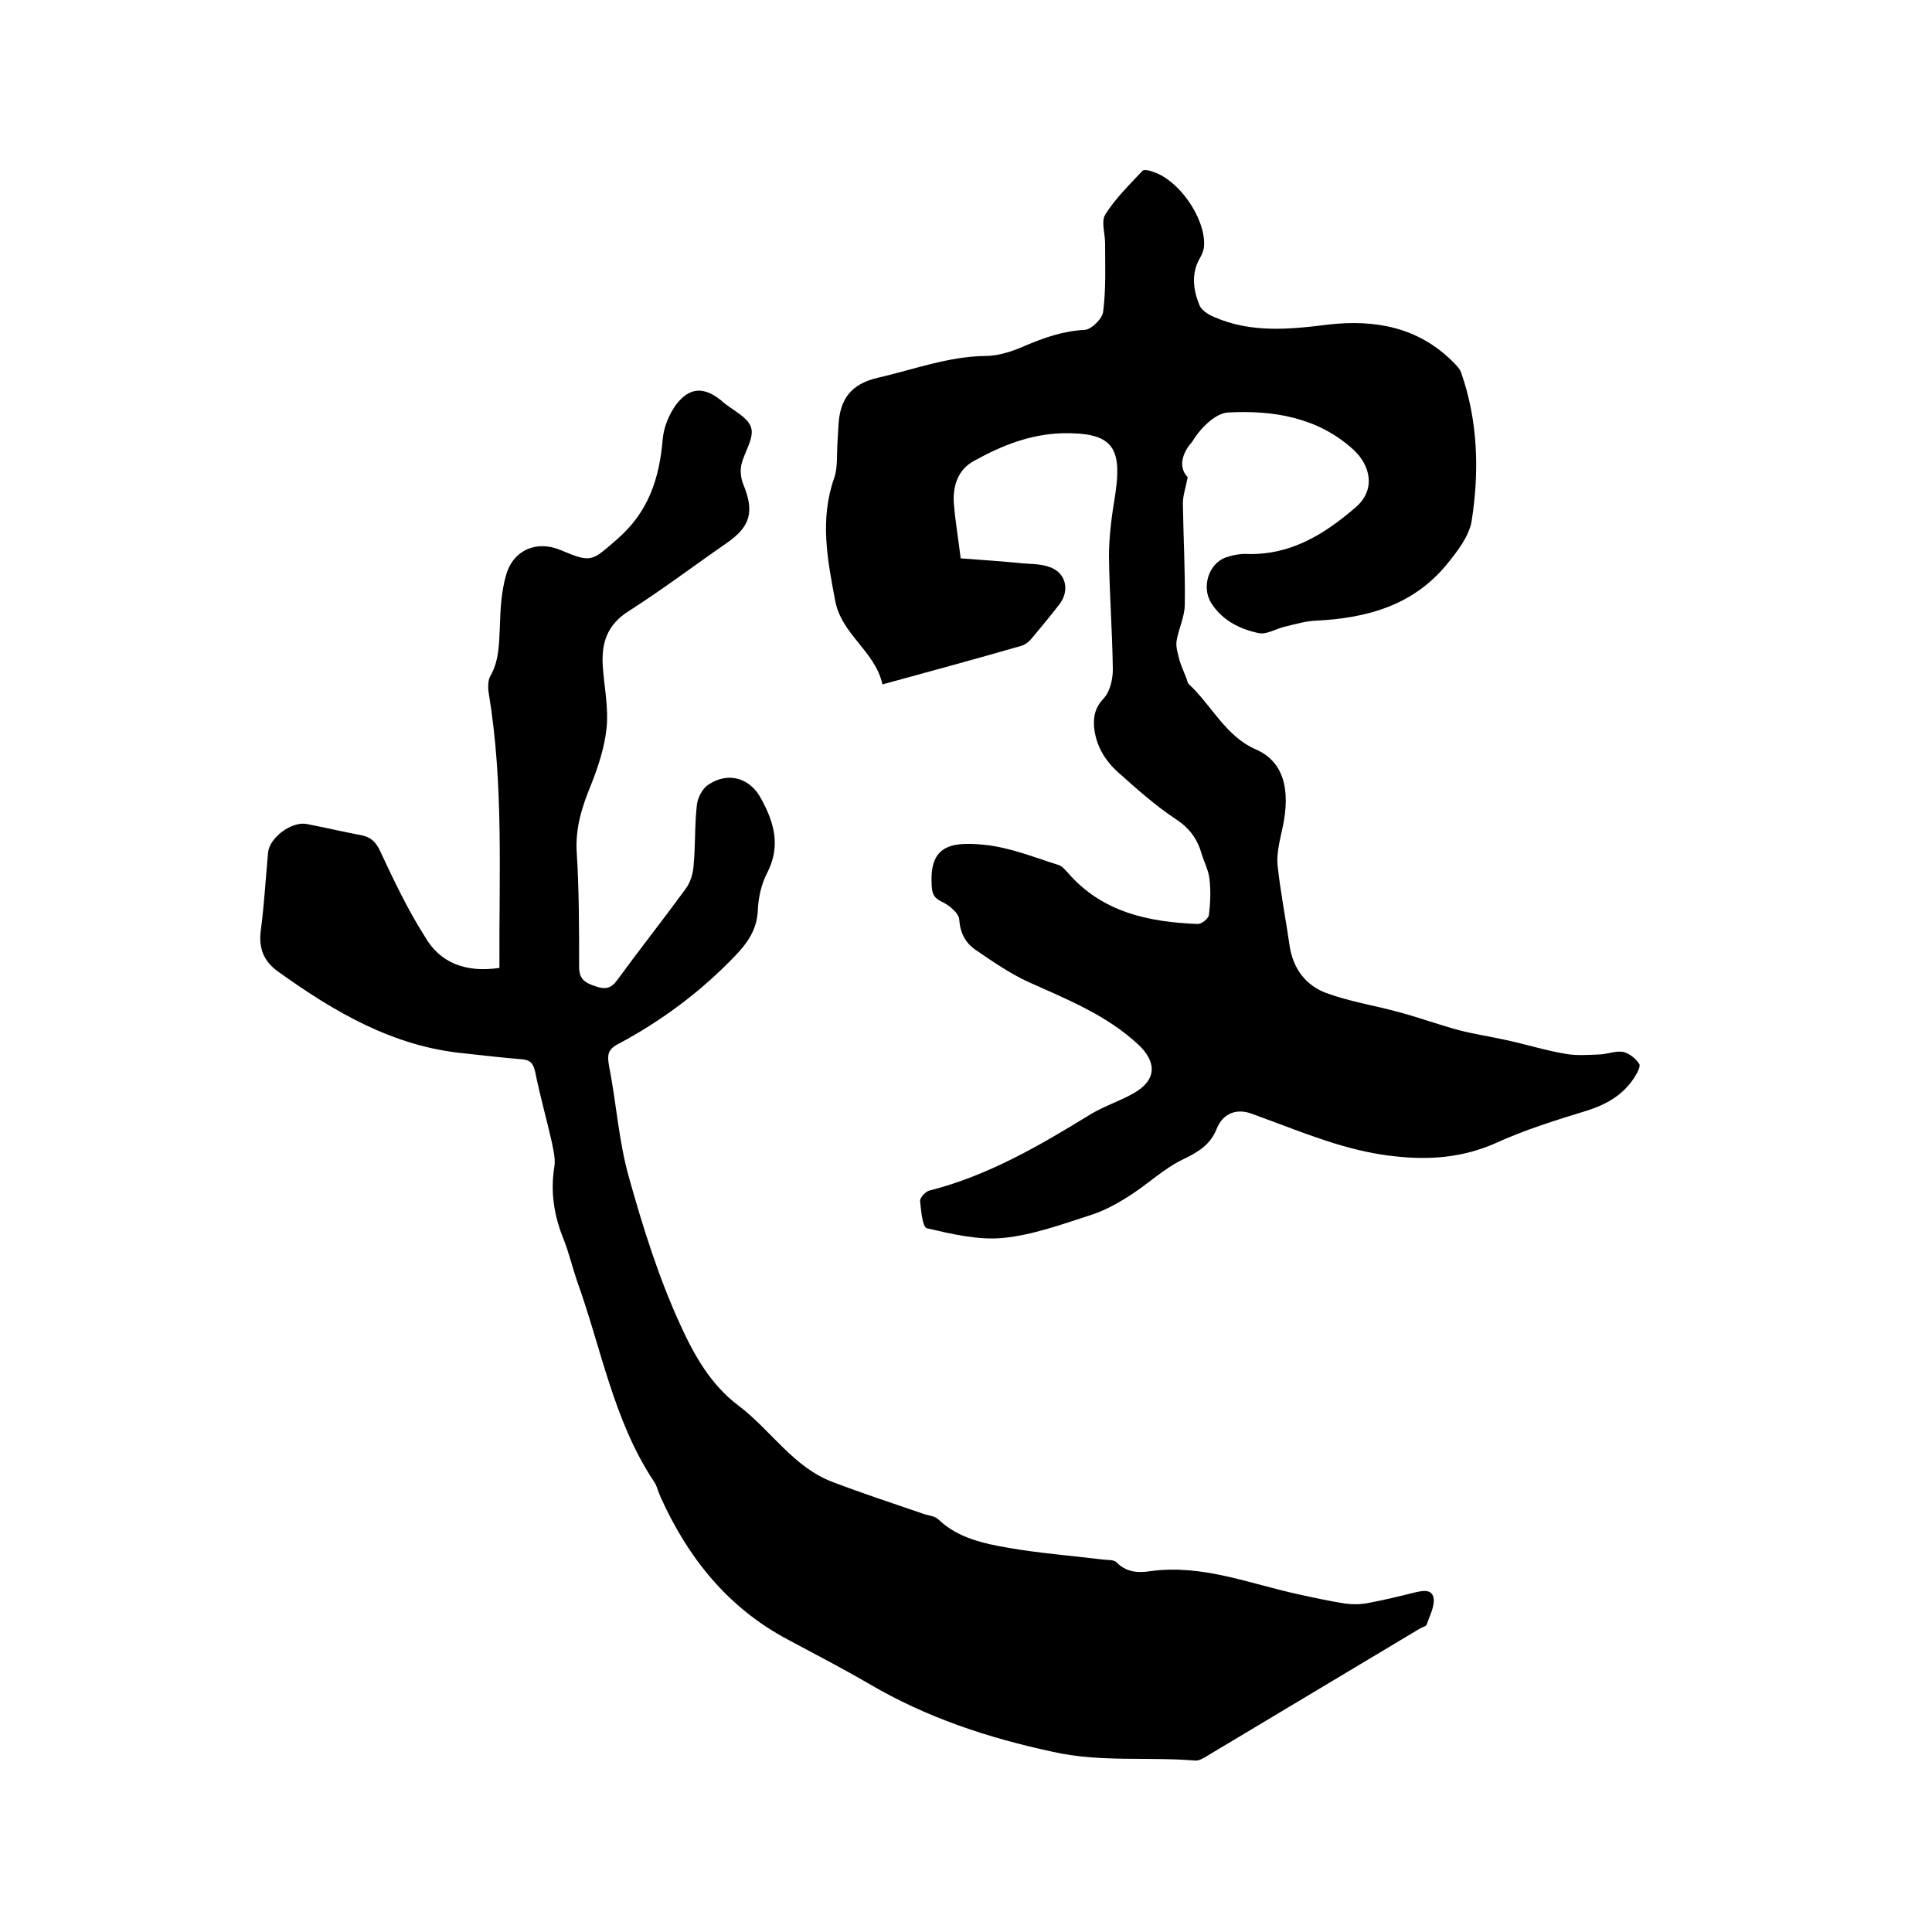
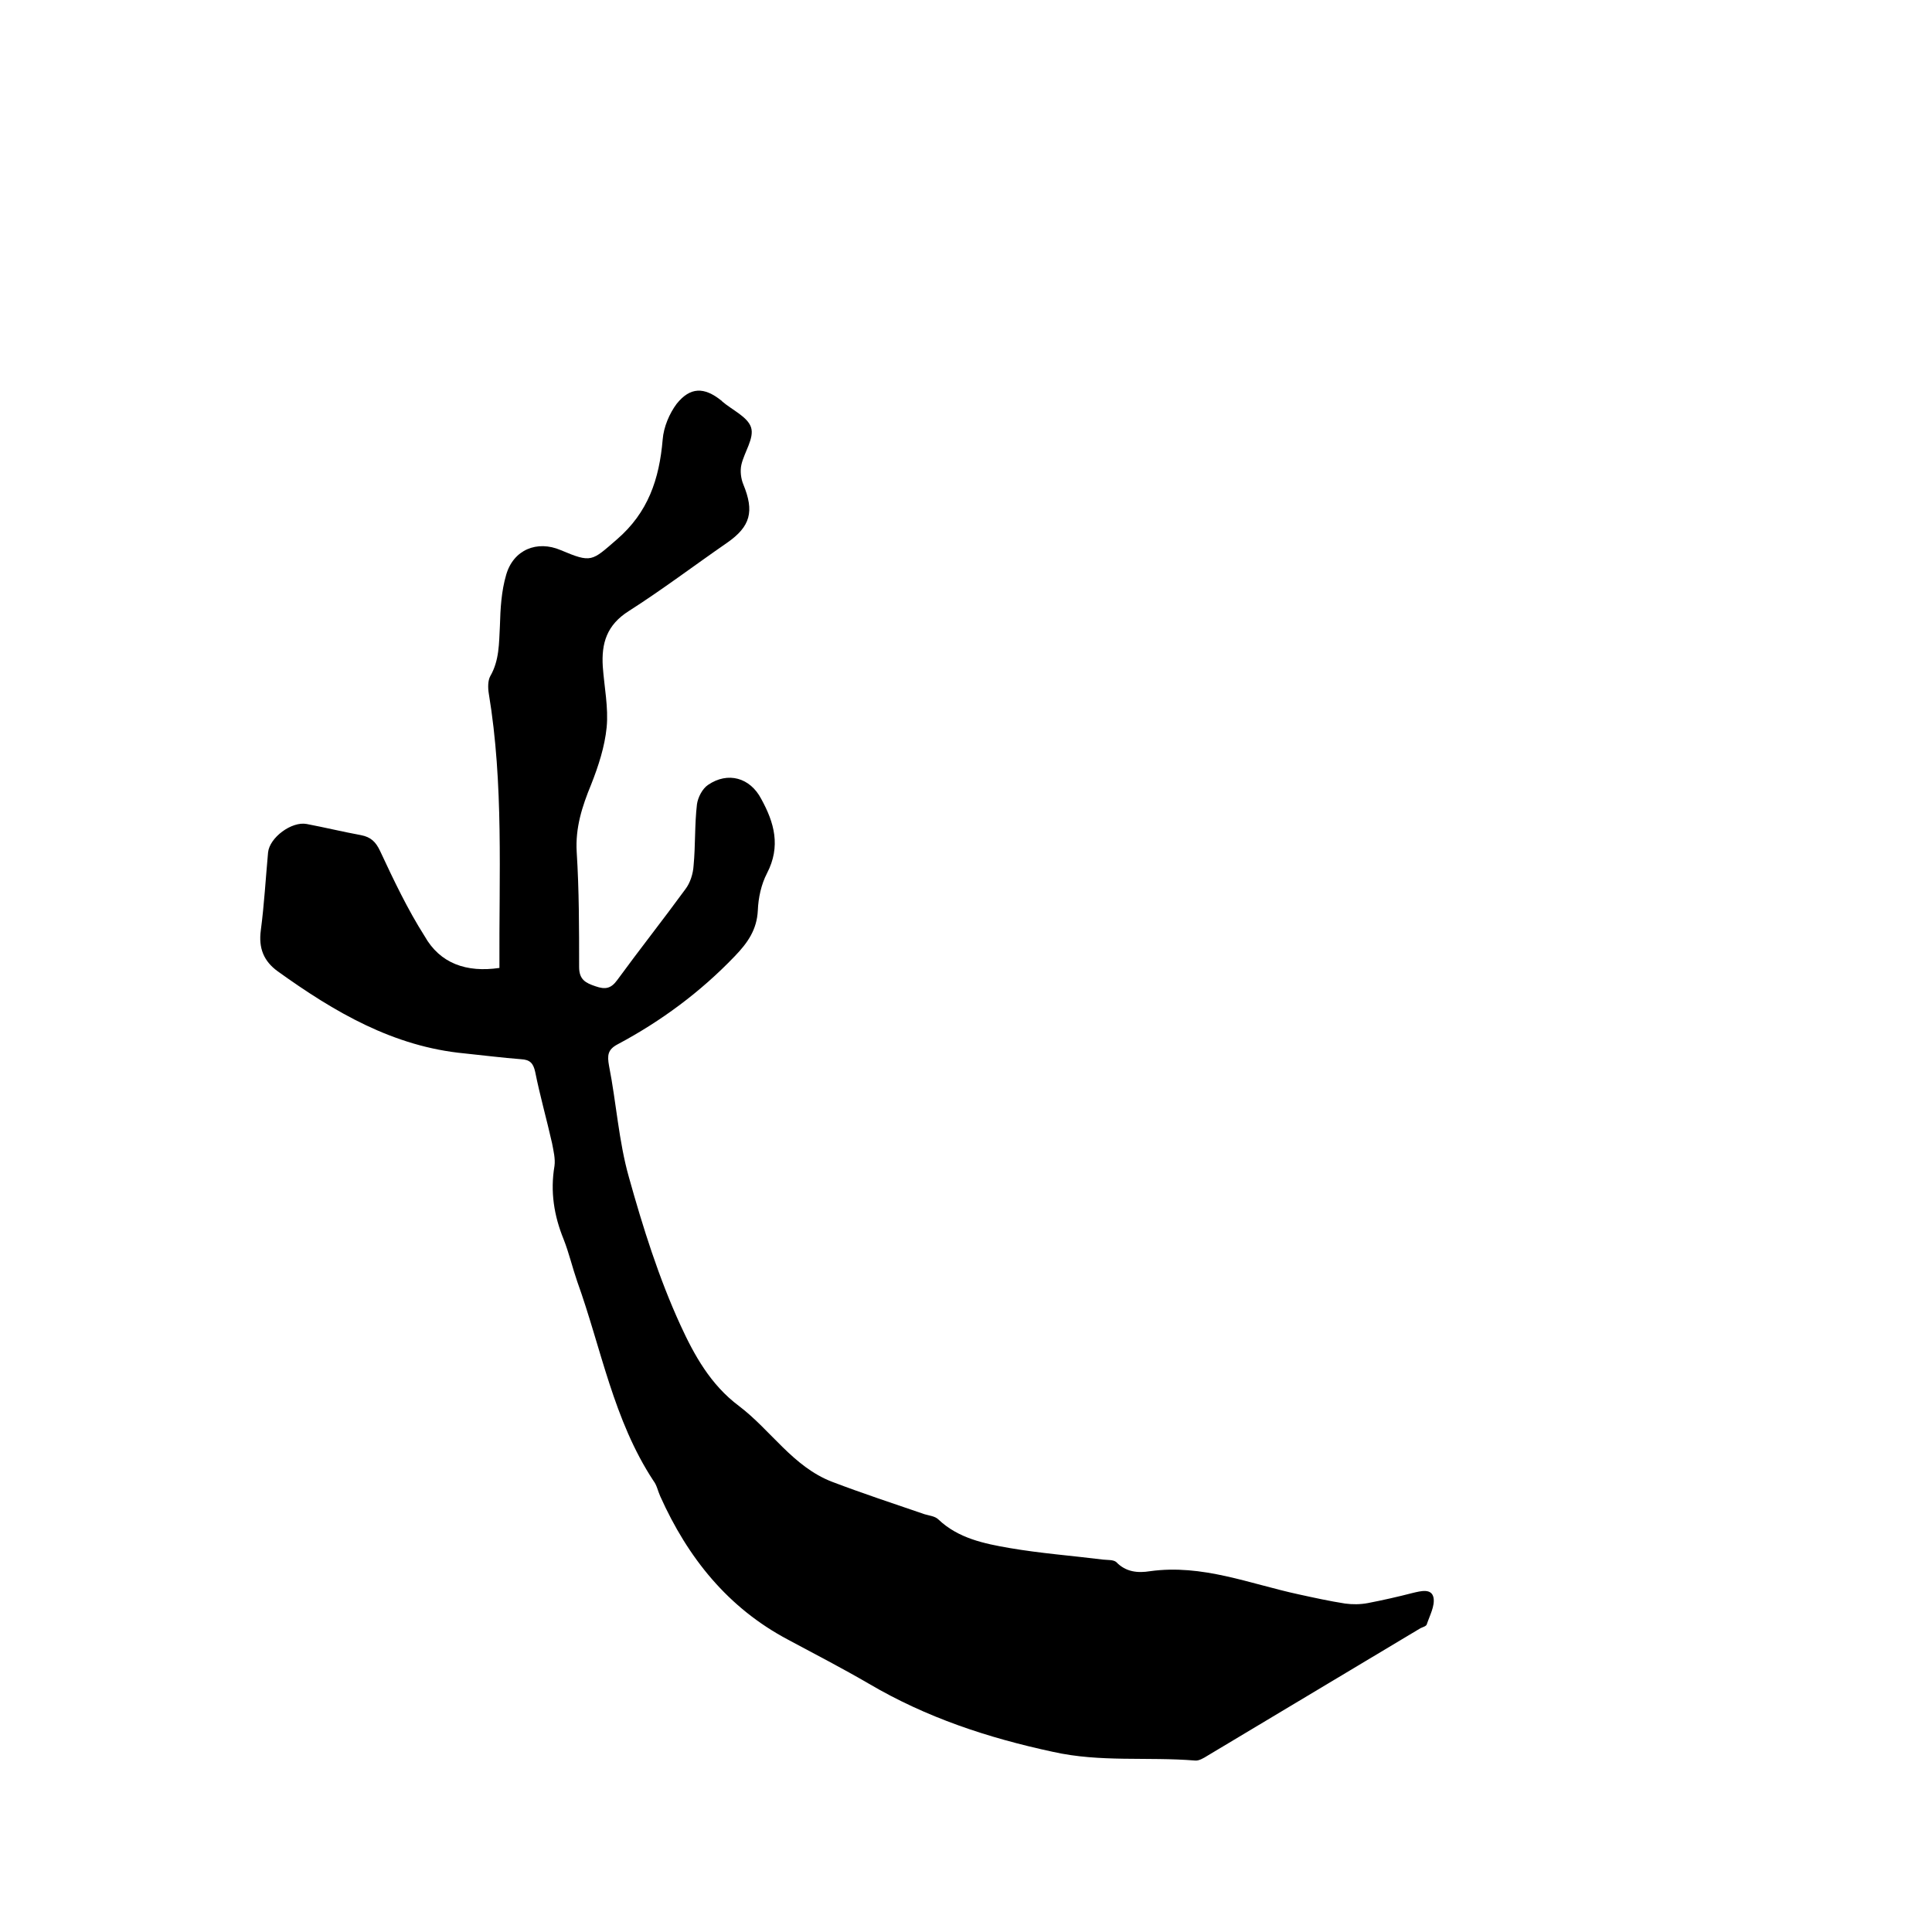
<svg xmlns="http://www.w3.org/2000/svg" enable-background="new 0 0 400 400" viewBox="0 0 400 400">
-   <path d="m245.9 98.8c-.4 2.1-1 3.8-1 5.4.1 7 .5 14 .4 20.9 0 2.6-1.3 5.1-1.7 7.6-.2 1.3.3 2.7.6 4 .4 1.3 1 2.6 1.5 3.9.1.4.2.9.5 1.1 4.7 4.4 7.6 10.8 13.9 13.5 6.8 3 6.8 10.4 5.3 16.8-.5 2.3-1.1 4.8-.9 7.1.6 5.6 1.7 11.1 2.5 16.7.7 4.7 3.3 8.2 7.6 9.8 4.9 1.8 10.2 2.6 15.2 4 4.1 1.1 8.2 2.6 12.3 3.7 3.1.8 6.4 1.3 9.6 2 4.2.9 8.3 2.2 12.5 2.9 2.3.4 4.8.2 7.2.1 1.6-.1 3.2-.8 4.7-.5 1.3.3 2.6 1.4 3.3 2.5.3.5-.5 2-1.1 2.9-2.3 3.5-5.6 5.4-9.6 6.7-6.5 2-13 4-19.1 6.8-6.8 3-13.7 3.5-20.8 2.7-4.1-.4-8.3-1.4-12.3-2.6-5.8-1.8-11.5-4.1-17.3-6.2-3.2-1.2-6-.1-7.3 3.1-1.3 3.3-3.8 4.8-6.9 6.3-4 1.9-7.4 5.2-11.2 7.6-2.5 1.6-5.2 3.1-8.1 4-5.9 1.9-11.9 4.1-18 4.7-5.2.5-10.6-.8-15.8-2-.9-.2-1.2-3.6-1.4-5.6-.1-.7 1.1-2 1.9-2.2 12.2-3.1 22.8-9.3 33.4-15.8 2.8-1.7 6-2.7 8.8-4.3 4.9-2.7 5-6.5 1-10.2-6.6-6.1-14.7-9.3-22.7-12.9-3.9-1.8-7.5-4.3-11-6.7-2-1.4-3.1-3.4-3.3-6.2-.1-1.4-2.1-3-3.6-3.7-1.7-.8-2-1.7-2.1-3.3-.5-7.8 3.2-9.3 10.8-8.5 5.3.5 10.4 2.6 15.5 4.2.7.2 1.3 1 1.9 1.6 7.1 8.2 16.7 10.2 26.9 10.6.8 0 2.2-1.1 2.3-1.9.3-2.5.4-5 .1-7.5-.2-1.8-1.2-3.6-1.7-5.4-.9-3-2.6-5.2-5.4-7-4.2-2.8-8-6.2-11.8-9.6-2.8-2.5-4.7-5.7-5-9.6-.1-2.2.3-3.9 2-5.7 1.3-1.4 1.9-3.9 1.9-6-.1-7.8-.7-15.6-.8-23.4 0-4.3.6-8.6 1.3-12.8 1.5-10-.7-12.9-11-12.7-6.7.2-12.6 2.6-18.2 5.7-3.4 1.8-4.5 5.3-4.2 9 .3 3.6.9 7.1 1.4 11.2 4.1.3 8.3.6 12.5 1 1.9.2 3.8.1 5.6.7 3.5 1 4.6 4.6 2.5 7.6-1.9 2.5-4 5-6 7.4-.5.6-1.3 1.2-2 1.4-9.4 2.7-18.9 5.3-28.8 8-1.5-6.9-8.5-10.3-9.8-17.4-1.6-8.5-3.2-16.8-.2-25.3.8-2.3.5-5 .7-7.5.1-1.2.1-2.3.2-3.5.3-5.3 2.5-8.5 8.2-9.8 7.4-1.7 14.5-4.4 22.2-4.5 2.8 0 5.7-1 8.2-2.1 4-1.7 8-3.1 12.4-3.3 1.4-.1 3.7-2.4 3.8-3.8.6-4.7.4-9.4.4-14.1 0-2.1-.9-4.6.1-6.1 2.1-3.3 4.9-6 7.6-8.9.3-.4 1.6-.1 2.3.2 5.3 1.7 10.7 9.5 10.5 15.1 0 .9-.4 1.9-.8 2.6-1.9 3.2-1.5 6.6-.2 9.8.4 1.1 1.8 2 3 2.5 7.7 3.4 15.7 2.6 23.7 1.6 9.6-1.1 18.6.5 25.8 7.7.7.7 1.4 1.4 1.7 2.2 3.5 10 3.8 20.4 2.2 30.7-.5 3.2-3 6.4-5.2 9.1-7 8.5-16.6 11.1-27.1 11.6-2.1.1-4.1.7-6.2 1.2-1.9.4-3.9 1.7-5.5 1.4-3.9-.8-7.6-2.6-9.9-6.2-2.1-3.3-.6-8.2 3-9.5 1.5-.5 3.1-.8 4.6-.7 8.9.2 15.8-4.1 22.2-9.6 4.4-3.7 3.1-8.9-.5-12.1-7.3-6.6-16.5-8.1-25.8-7.6-2.7.1-5.9 3.4-7.5 6.1-1.4 1.5-3.3 4.8-.9 7.3z" />
  <path d="m103.4 200.4c-.1-19.2.9-38.1-2.2-56.8-.2-1.2-.2-2.7.3-3.6 1.9-3.3 1.8-6.8 2-10.4.1-3.6.3-7.2 1.3-10.6 1.5-5.2 6.4-7.2 11.3-5.1 6.4 2.7 6.4 2.3 11.6-2.2 6.5-5.6 8.8-12.5 9.5-20.7.2-2.6 1.4-5.4 2.9-7.4 2.8-3.5 5.7-3.5 9.2-.7.1.1.2.1.2.2 2.1 1.8 5.3 3.2 6 5.4s-1.4 5.1-2 7.7c-.3 1.3-.1 2.9.4 4.1 2.3 5.6 1.5 8.7-3.4 12.1-6.8 4.7-13.4 9.7-20.3 14.1-4.6 2.9-5.7 6.7-5.4 11.5.3 4.2 1.2 8.5.8 12.6-.4 4-1.7 8-3.2 11.8-1.9 4.6-3.3 9-3 14 .5 7.9.5 15.9.5 23.8 0 2.6 1.3 3.3 3.4 4 2 .7 3.2.5 4.5-1.3 4.6-6.3 9.5-12.5 14.1-18.8 1-1.3 1.6-3.2 1.7-4.9.4-4.2.2-8.5.7-12.7.2-1.4 1.1-3.2 2.3-4 4.1-2.8 8.7-1.5 11 2.9 2.7 4.9 4.1 9.8 1.2 15.4-1.2 2.3-1.8 5.1-1.9 7.7-.2 4-2.1 6.7-4.8 9.5-7.1 7.4-15.2 13.4-24.2 18.2-2.1 1.1-2.2 2.3-1.8 4.5 1.5 7.6 2 15.6 4.1 23 2.9 10.4 6.2 20.9 10.7 30.7 2.8 6.1 6.2 12.3 12.1 16.7 6.6 5 11.2 12.6 19.3 15.7 6.3 2.4 12.7 4.5 19.1 6.7 1 .3 2.2.4 2.9 1.1 4.1 3.9 9.5 5 14.7 5.9 6.4 1.1 13 1.6 19.4 2.4.9.1 2.1 0 2.7.5 2 2.1 4.5 2.3 7 1.9 10.8-1.5 20.6 2.6 30.8 4.8 3.2.7 6.4 1.4 9.6 1.9 1.5.2 3.1.2 4.7-.1 3.1-.6 6.2-1.3 9.3-2.1 1.7-.4 3.9-1 4.3 1 .3 1.7-.8 3.7-1.4 5.5-.1.4-.9.6-1.3.8-14.7 8.8-29.4 17.6-44.1 26.4-.8.5-1.8 1.1-2.6 1-9.8-.8-19.6.4-29.4-1.8-13.5-2.9-26.2-7.1-38.1-14.1-5.5-3.2-11.1-6.1-16.7-9.1-12.5-6.6-20.8-17-26.5-29.7-.5-1.1-.7-2.3-1.4-3.2-8.3-12.6-10.8-27.4-15.8-41.3-1-2.9-1.7-5.9-2.8-8.7-2-4.9-2.8-9.9-1.9-15.2.2-1.5-.2-3.1-.5-4.7-1.1-4.9-2.5-9.8-3.5-14.8-.4-1.8-1.1-2.5-2.9-2.6-3.9-.3-7.8-.8-11.7-1.2-14.8-1.4-27-8.6-38.7-17-2.9-2.1-4-4.8-3.5-8.5.7-5.3 1-10.7 1.5-16.1.3-3.1 4.9-6.5 8-5.9 3.7.7 7.4 1.6 11.2 2.3 2.1.4 3.1 1.4 4 3.3 2.8 6 5.7 12.1 9.2 17.6 3.2 5.7 8.7 7.6 15.5 6.6z" />
</svg>